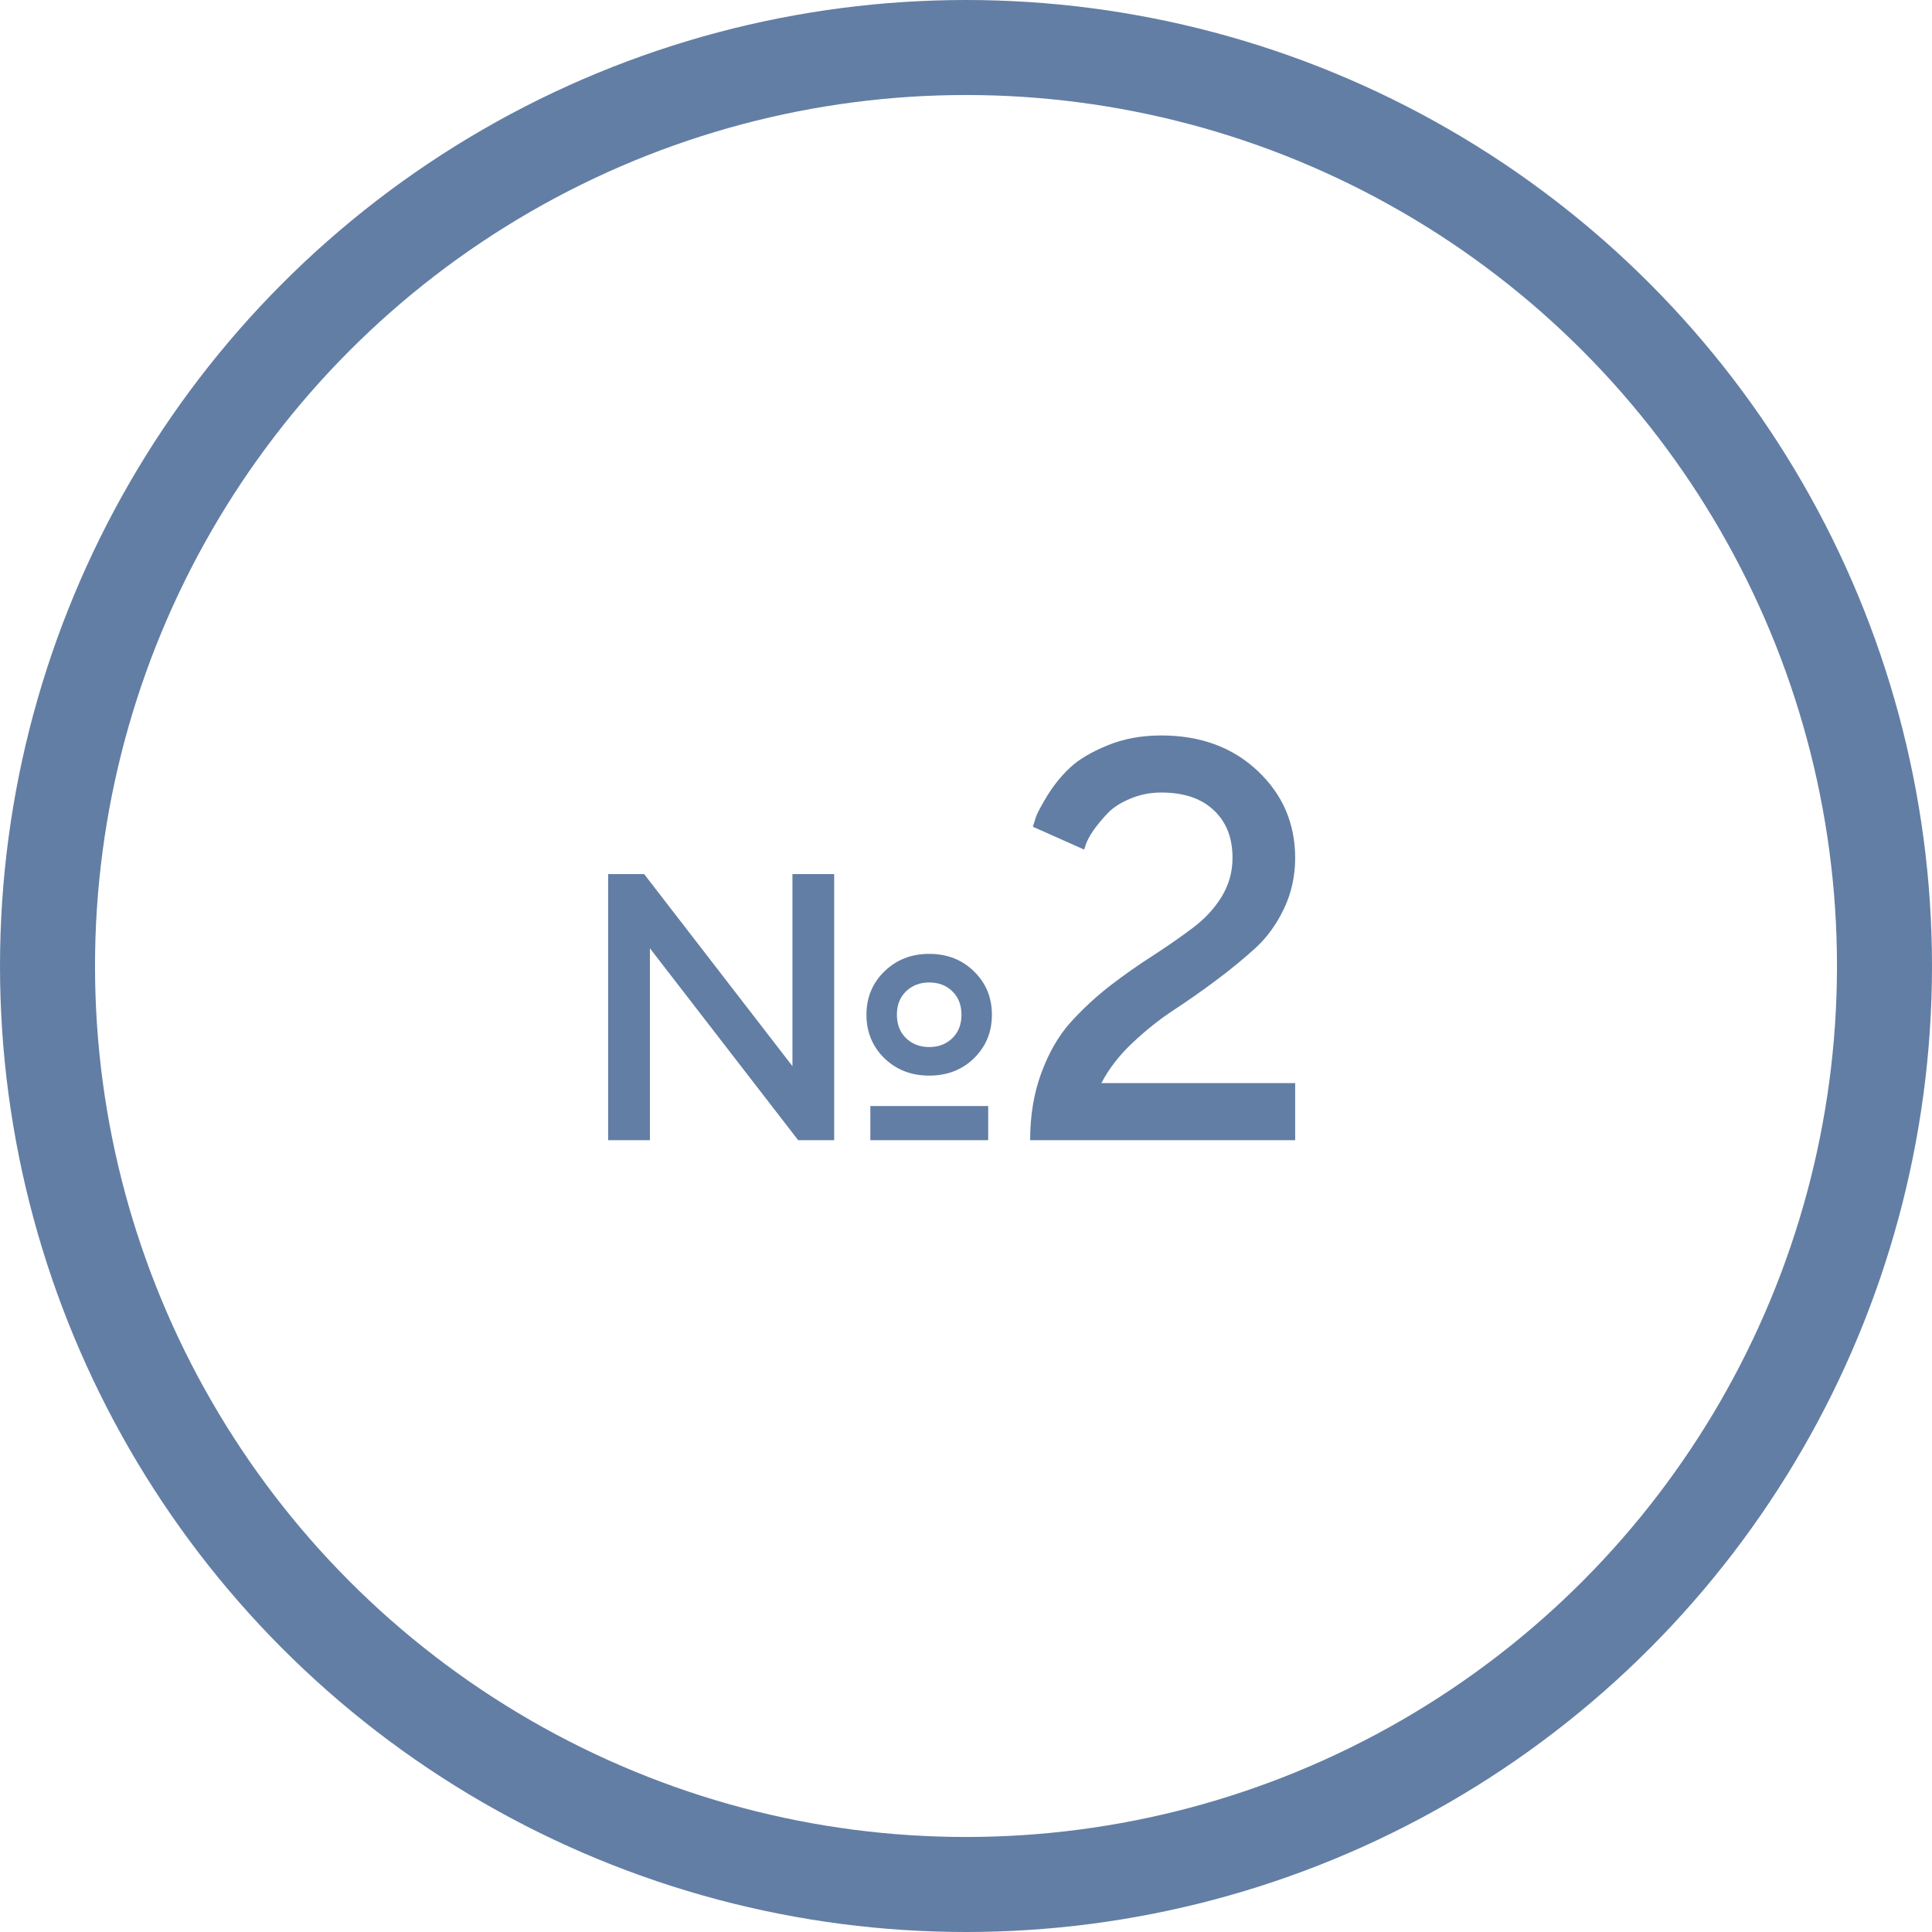
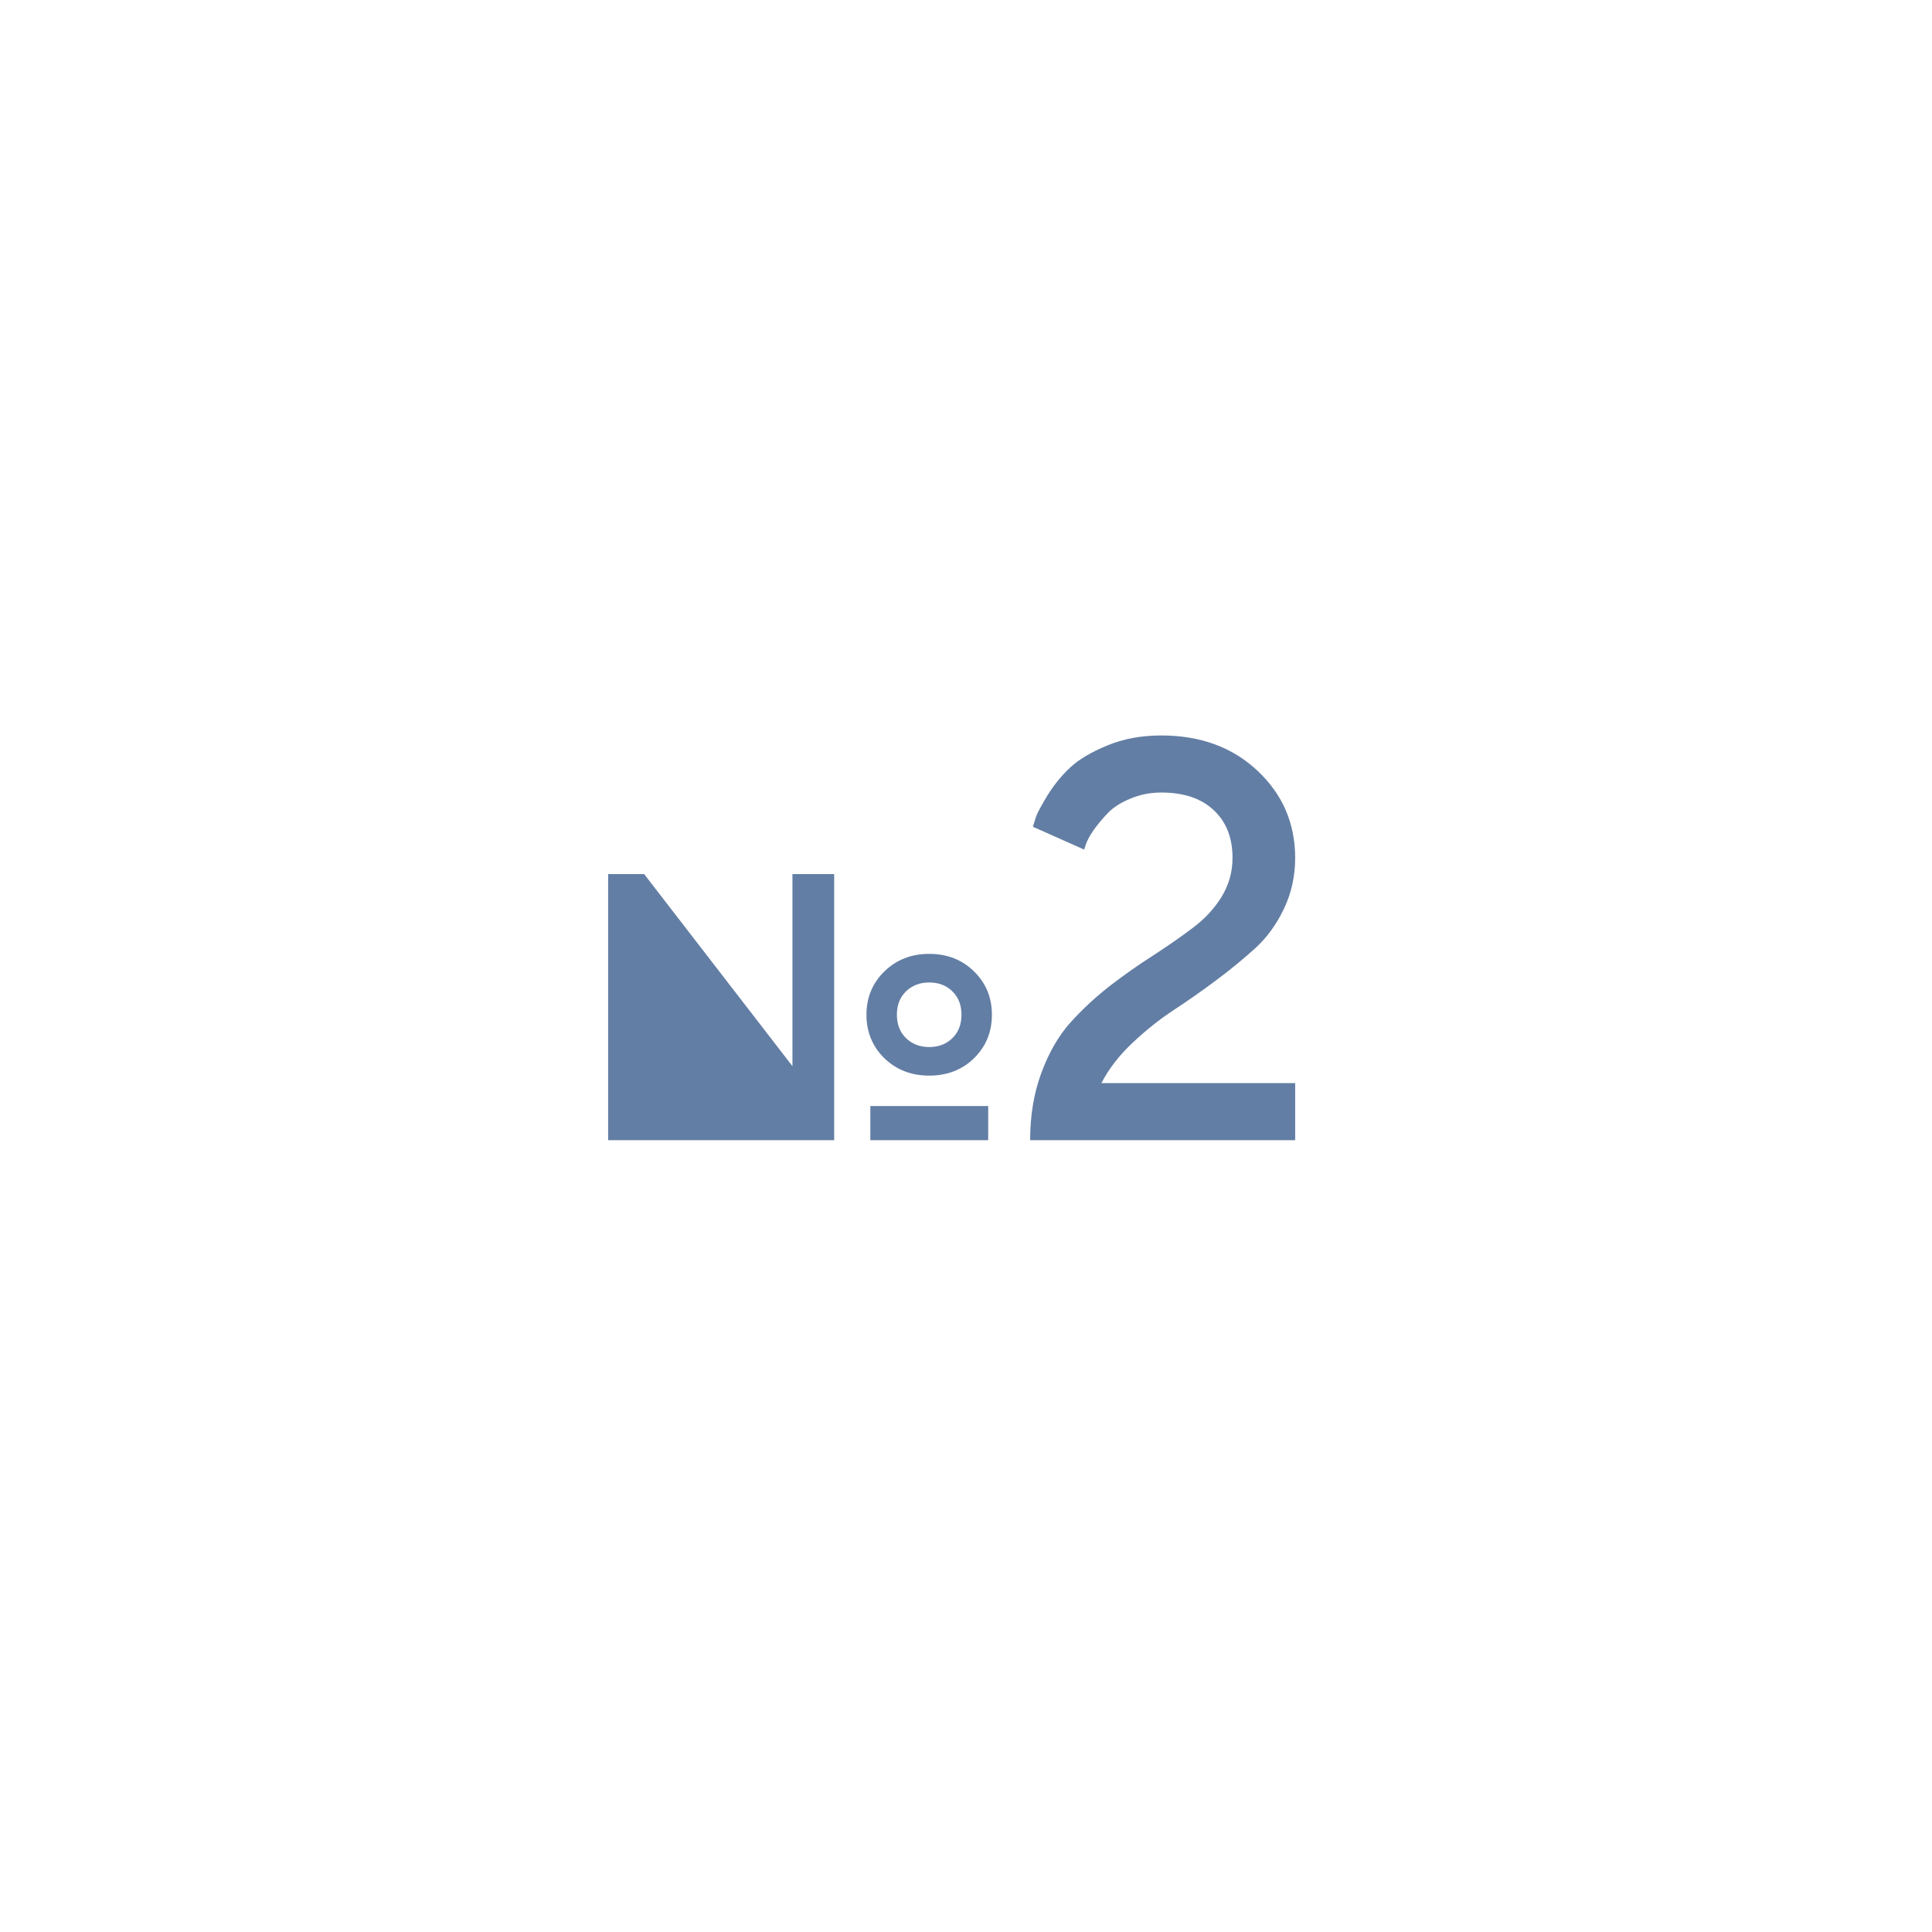
<svg xmlns="http://www.w3.org/2000/svg" width="61" height="61" viewBox="0 0 61 61" fill="none">
-   <circle cx="30.5" cy="30.5" r="29" stroke="#637EA4" stroke-width="3" />
-   <path d="M31.201 34.922V36H27.48V34.922H31.201ZM25.02 27.598H26.338V36H25.201L20.52 29.941V36H19.201V27.598H20.338L25.02 33.662V27.598ZM27.92 33.41C27.545 33.039 27.357 32.582 27.357 32.039C27.357 31.496 27.545 31.041 27.92 30.674C28.299 30.303 28.771 30.117 29.338 30.117C29.908 30.117 30.381 30.303 30.756 30.674C31.131 31.041 31.318 31.496 31.318 32.039C31.318 32.582 31.131 33.039 30.756 33.41C30.381 33.777 29.908 33.961 29.338 33.961C28.771 33.961 28.299 33.777 27.92 33.41ZM30.07 32.777C30.262 32.59 30.357 32.344 30.357 32.039C30.357 31.734 30.262 31.488 30.07 31.301C29.879 31.113 29.635 31.02 29.338 31.02C29.045 31.02 28.801 31.113 28.605 31.301C28.414 31.488 28.318 31.734 28.318 32.039C28.318 32.344 28.414 32.59 28.605 32.777C28.801 32.965 29.045 33.059 29.338 33.059C29.635 33.059 29.879 32.965 30.07 32.777ZM40.893 36H32.525C32.525 35.221 32.643 34.515 32.877 33.882C33.111 33.243 33.416 32.713 33.791 32.291C34.172 31.869 34.588 31.482 35.039 31.131C35.496 30.779 35.95 30.46 36.401 30.173C36.852 29.88 37.266 29.593 37.641 29.311C38.022 29.03 38.329 28.702 38.563 28.327C38.798 27.946 38.915 27.533 38.915 27.088C38.915 26.449 38.716 25.945 38.317 25.576C37.925 25.207 37.374 25.023 36.665 25.023C36.319 25.023 35.994 25.087 35.69 25.216C35.391 25.339 35.156 25.488 34.986 25.664C34.822 25.834 34.676 26.007 34.547 26.183C34.424 26.358 34.339 26.511 34.292 26.64L34.23 26.824L32.613 26.104C32.637 26.021 32.669 25.916 32.71 25.787C32.757 25.658 32.88 25.43 33.079 25.102C33.284 24.773 33.522 24.483 33.791 24.231C34.06 23.98 34.45 23.748 34.96 23.537C35.47 23.326 36.038 23.221 36.665 23.221C37.901 23.221 38.915 23.593 39.706 24.337C40.497 25.081 40.893 25.998 40.893 27.088C40.893 27.662 40.775 28.195 40.541 28.688C40.307 29.18 40.008 29.593 39.645 29.927C39.287 30.255 38.874 30.595 38.405 30.946C37.942 31.292 37.491 31.608 37.052 31.895C36.612 32.183 36.179 32.528 35.751 32.933C35.329 33.331 35.004 33.753 34.775 34.198H40.893V36Z" fill="#637EA4" />
+   <path d="M31.201 34.922V36H27.48V34.922H31.201ZM25.02 27.598H26.338V36H25.201V36H19.201V27.598H20.338L25.02 33.662V27.598ZM27.92 33.41C27.545 33.039 27.357 32.582 27.357 32.039C27.357 31.496 27.545 31.041 27.92 30.674C28.299 30.303 28.771 30.117 29.338 30.117C29.908 30.117 30.381 30.303 30.756 30.674C31.131 31.041 31.318 31.496 31.318 32.039C31.318 32.582 31.131 33.039 30.756 33.41C30.381 33.777 29.908 33.961 29.338 33.961C28.771 33.961 28.299 33.777 27.92 33.41ZM30.07 32.777C30.262 32.59 30.357 32.344 30.357 32.039C30.357 31.734 30.262 31.488 30.07 31.301C29.879 31.113 29.635 31.02 29.338 31.02C29.045 31.02 28.801 31.113 28.605 31.301C28.414 31.488 28.318 31.734 28.318 32.039C28.318 32.344 28.414 32.59 28.605 32.777C28.801 32.965 29.045 33.059 29.338 33.059C29.635 33.059 29.879 32.965 30.07 32.777ZM40.893 36H32.525C32.525 35.221 32.643 34.515 32.877 33.882C33.111 33.243 33.416 32.713 33.791 32.291C34.172 31.869 34.588 31.482 35.039 31.131C35.496 30.779 35.95 30.46 36.401 30.173C36.852 29.88 37.266 29.593 37.641 29.311C38.022 29.03 38.329 28.702 38.563 28.327C38.798 27.946 38.915 27.533 38.915 27.088C38.915 26.449 38.716 25.945 38.317 25.576C37.925 25.207 37.374 25.023 36.665 25.023C36.319 25.023 35.994 25.087 35.69 25.216C35.391 25.339 35.156 25.488 34.986 25.664C34.822 25.834 34.676 26.007 34.547 26.183C34.424 26.358 34.339 26.511 34.292 26.64L34.23 26.824L32.613 26.104C32.637 26.021 32.669 25.916 32.71 25.787C32.757 25.658 32.88 25.43 33.079 25.102C33.284 24.773 33.522 24.483 33.791 24.231C34.06 23.98 34.45 23.748 34.96 23.537C35.47 23.326 36.038 23.221 36.665 23.221C37.901 23.221 38.915 23.593 39.706 24.337C40.497 25.081 40.893 25.998 40.893 27.088C40.893 27.662 40.775 28.195 40.541 28.688C40.307 29.18 40.008 29.593 39.645 29.927C39.287 30.255 38.874 30.595 38.405 30.946C37.942 31.292 37.491 31.608 37.052 31.895C36.612 32.183 36.179 32.528 35.751 32.933C35.329 33.331 35.004 33.753 34.775 34.198H40.893V36Z" fill="#637EA4" />
</svg>